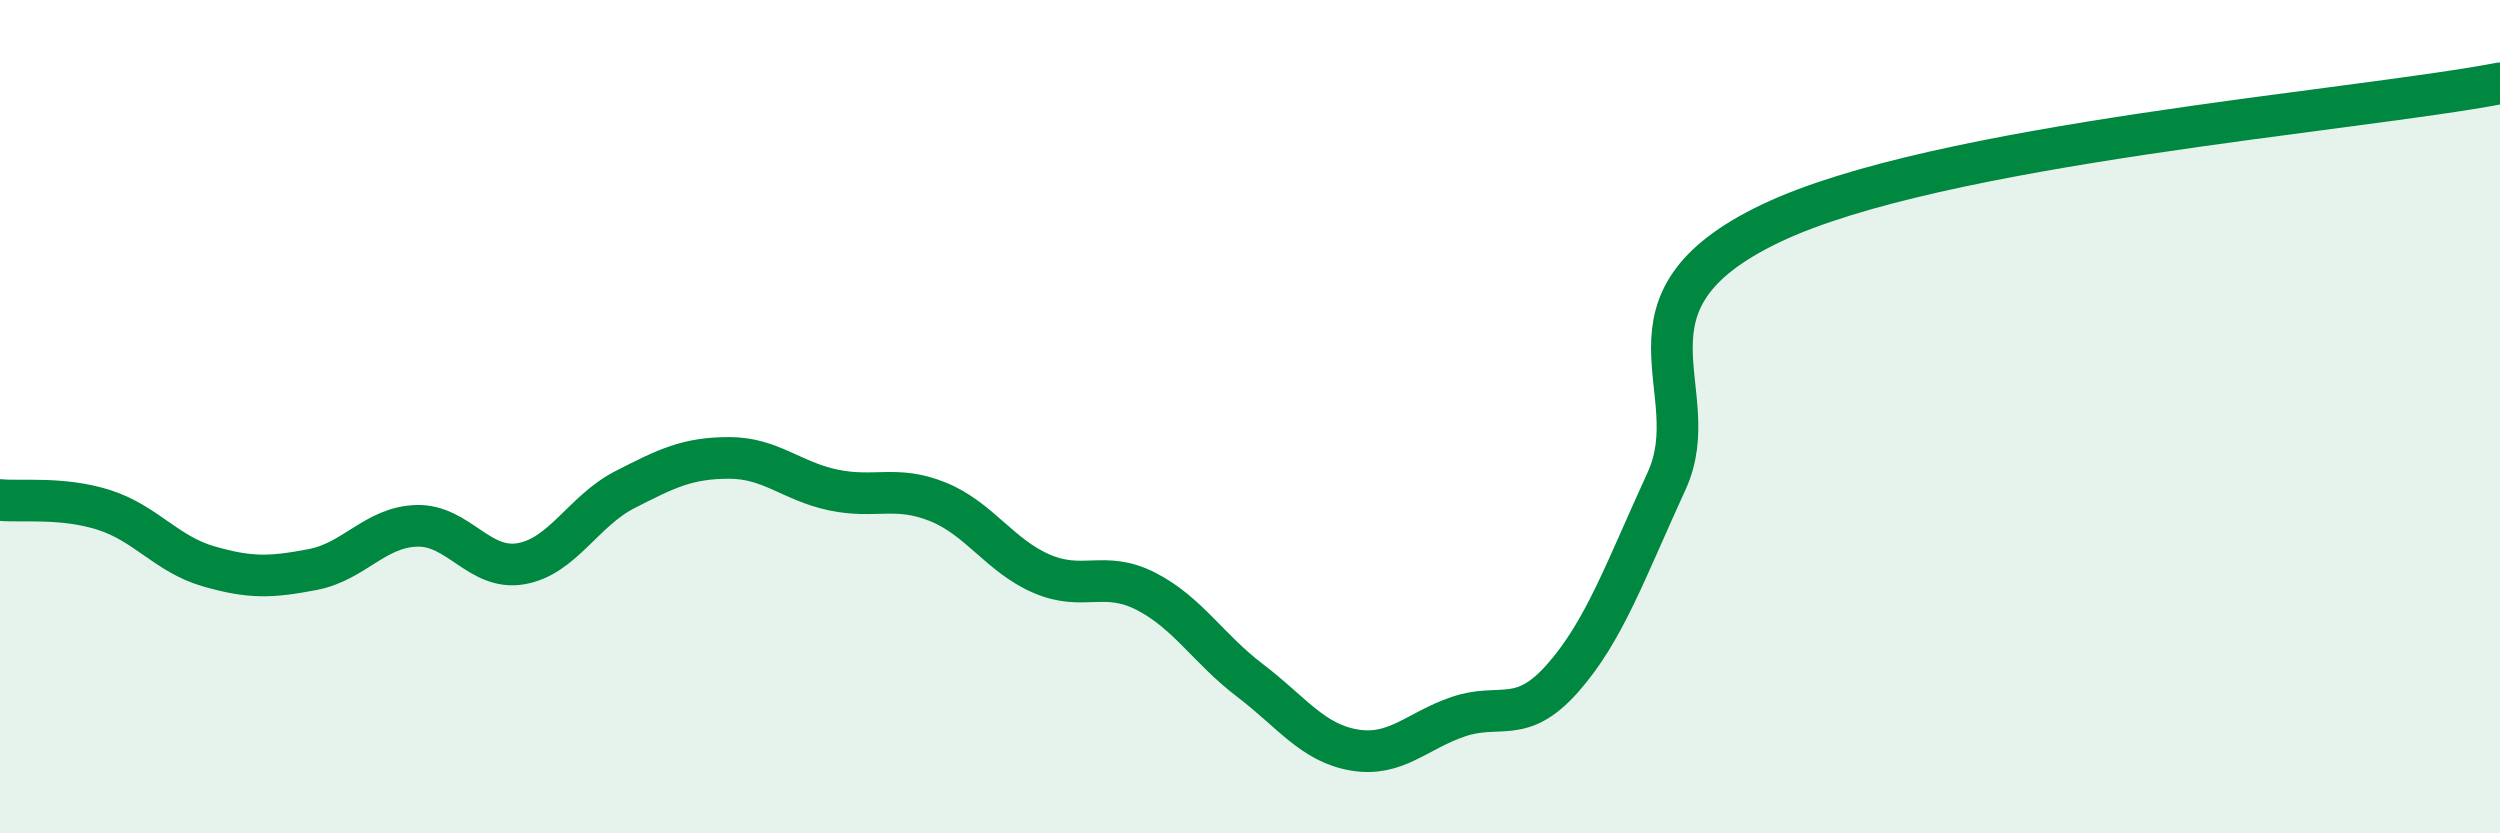
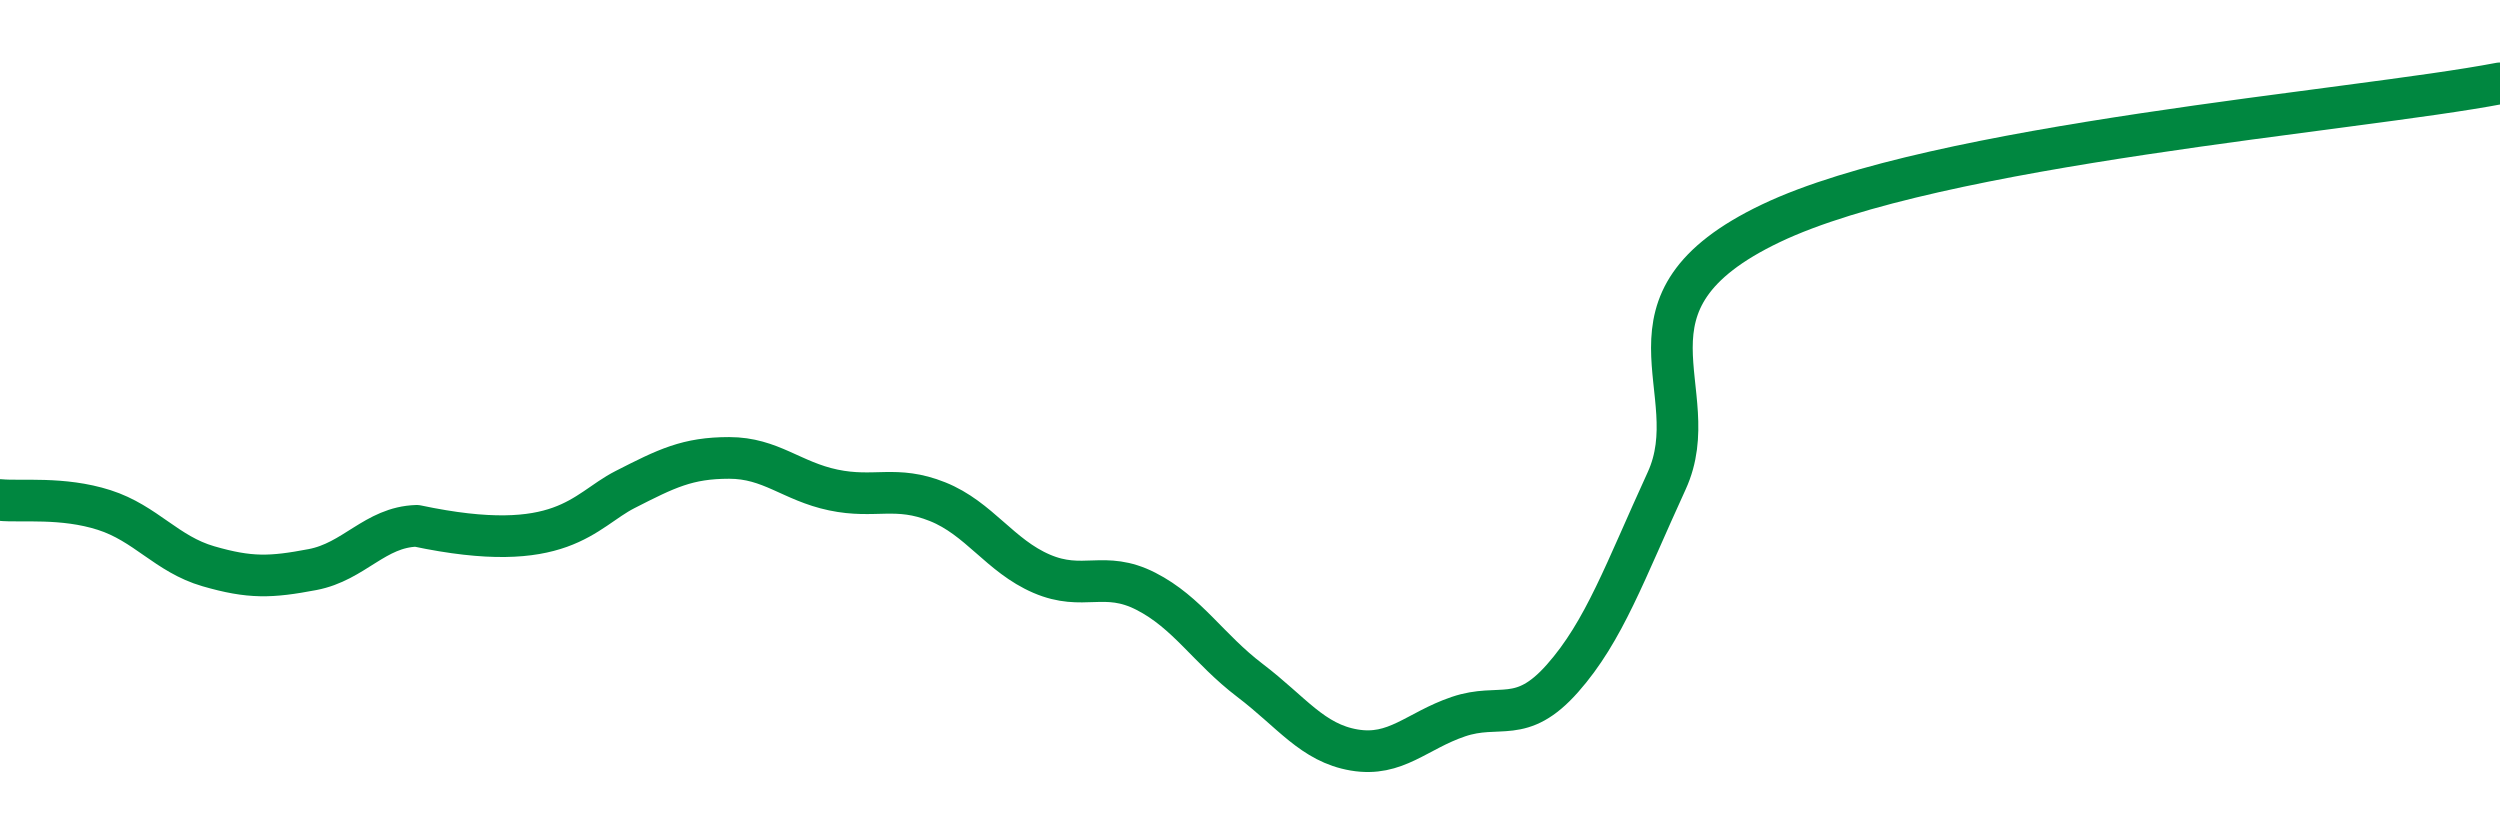
<svg xmlns="http://www.w3.org/2000/svg" width="60" height="20" viewBox="0 0 60 20">
-   <path d="M 0,12 C 0.5,12.05 1.5,11.92 2.5,12.24 C 3.5,12.56 4,13.3 5,13.59 C 6,13.88 6.5,13.86 7.5,13.67 C 8.5,13.48 9,12.65 10,12.62 C 11,12.59 11.5,13.7 12.5,13.53 C 13.5,13.36 14,12.26 15,11.75 C 16,11.24 16.5,10.99 17.5,10.99 C 18.5,10.99 19,11.55 20,11.76 C 21,11.97 21.5,11.64 22.5,12.04 C 23.5,12.44 24,13.34 25,13.77 C 26,14.2 26.5,13.68 27.5,14.19 C 28.5,14.7 29,15.57 30,16.33 C 31,17.09 31.5,17.83 32.5,18 C 33.5,18.17 34,17.54 35,17.2 C 36,16.86 36.5,17.41 37.5,16.28 C 38.5,15.15 39,13.72 40,11.54 C 41,9.36 38.5,7.27 42.5,5.36 C 46.5,3.45 56.5,2.67 60,2L60 20L0 20Z" fill="#008740" opacity="0.1" stroke-linecap="round" stroke-linejoin="round" />
-   <path d="M 0,12 C 0.5,12.05 1.5,11.92 2.5,12.24 C 3.5,12.56 4,13.3 5,13.59 C 6,13.88 6.5,13.86 7.5,13.67 C 8.5,13.48 9,12.65 10,12.62 C 11,12.59 11.5,13.7 12.5,13.53 C 13.5,13.36 14,12.26 15,11.75 C 16,11.24 16.5,10.99 17.5,10.99 C 18.5,10.99 19,11.55 20,11.76 C 21,11.97 21.5,11.64 22.5,12.04 C 23.5,12.44 24,13.34 25,13.77 C 26,14.2 26.5,13.68 27.5,14.19 C 28.5,14.7 29,15.57 30,16.33 C 31,17.09 31.5,17.83 32.5,18 C 33.5,18.17 34,17.54 35,17.2 C 36,16.86 36.5,17.41 37.5,16.28 C 38.5,15.15 39,13.72 40,11.54 C 41,9.36 38.5,7.27 42.5,5.36 C 46.5,3.45 56.5,2.67 60,2" stroke="#008740" stroke-width="1" fill="none" stroke-linecap="round" stroke-linejoin="round" />
+   <path d="M 0,12 C 0.5,12.05 1.5,11.92 2.5,12.24 C 3.5,12.56 4,13.3 5,13.59 C 6,13.88 6.5,13.86 7.5,13.67 C 8.5,13.48 9,12.65 10,12.62 C 13.5,13.36 14,12.26 15,11.75 C 16,11.24 16.5,10.99 17.5,10.99 C 18.5,10.99 19,11.55 20,11.76 C 21,11.97 21.5,11.64 22.5,12.04 C 23.5,12.44 24,13.34 25,13.77 C 26,14.2 26.5,13.68 27.5,14.19 C 28.5,14.7 29,15.57 30,16.33 C 31,17.09 31.5,17.83 32.5,18 C 33.5,18.17 34,17.54 35,17.2 C 36,16.86 36.5,17.41 37.5,16.28 C 38.5,15.15 39,13.72 40,11.54 C 41,9.36 38.5,7.27 42.5,5.36 C 46.5,3.45 56.5,2.67 60,2" stroke="#008740" stroke-width="1" fill="none" stroke-linecap="round" stroke-linejoin="round" />
</svg>